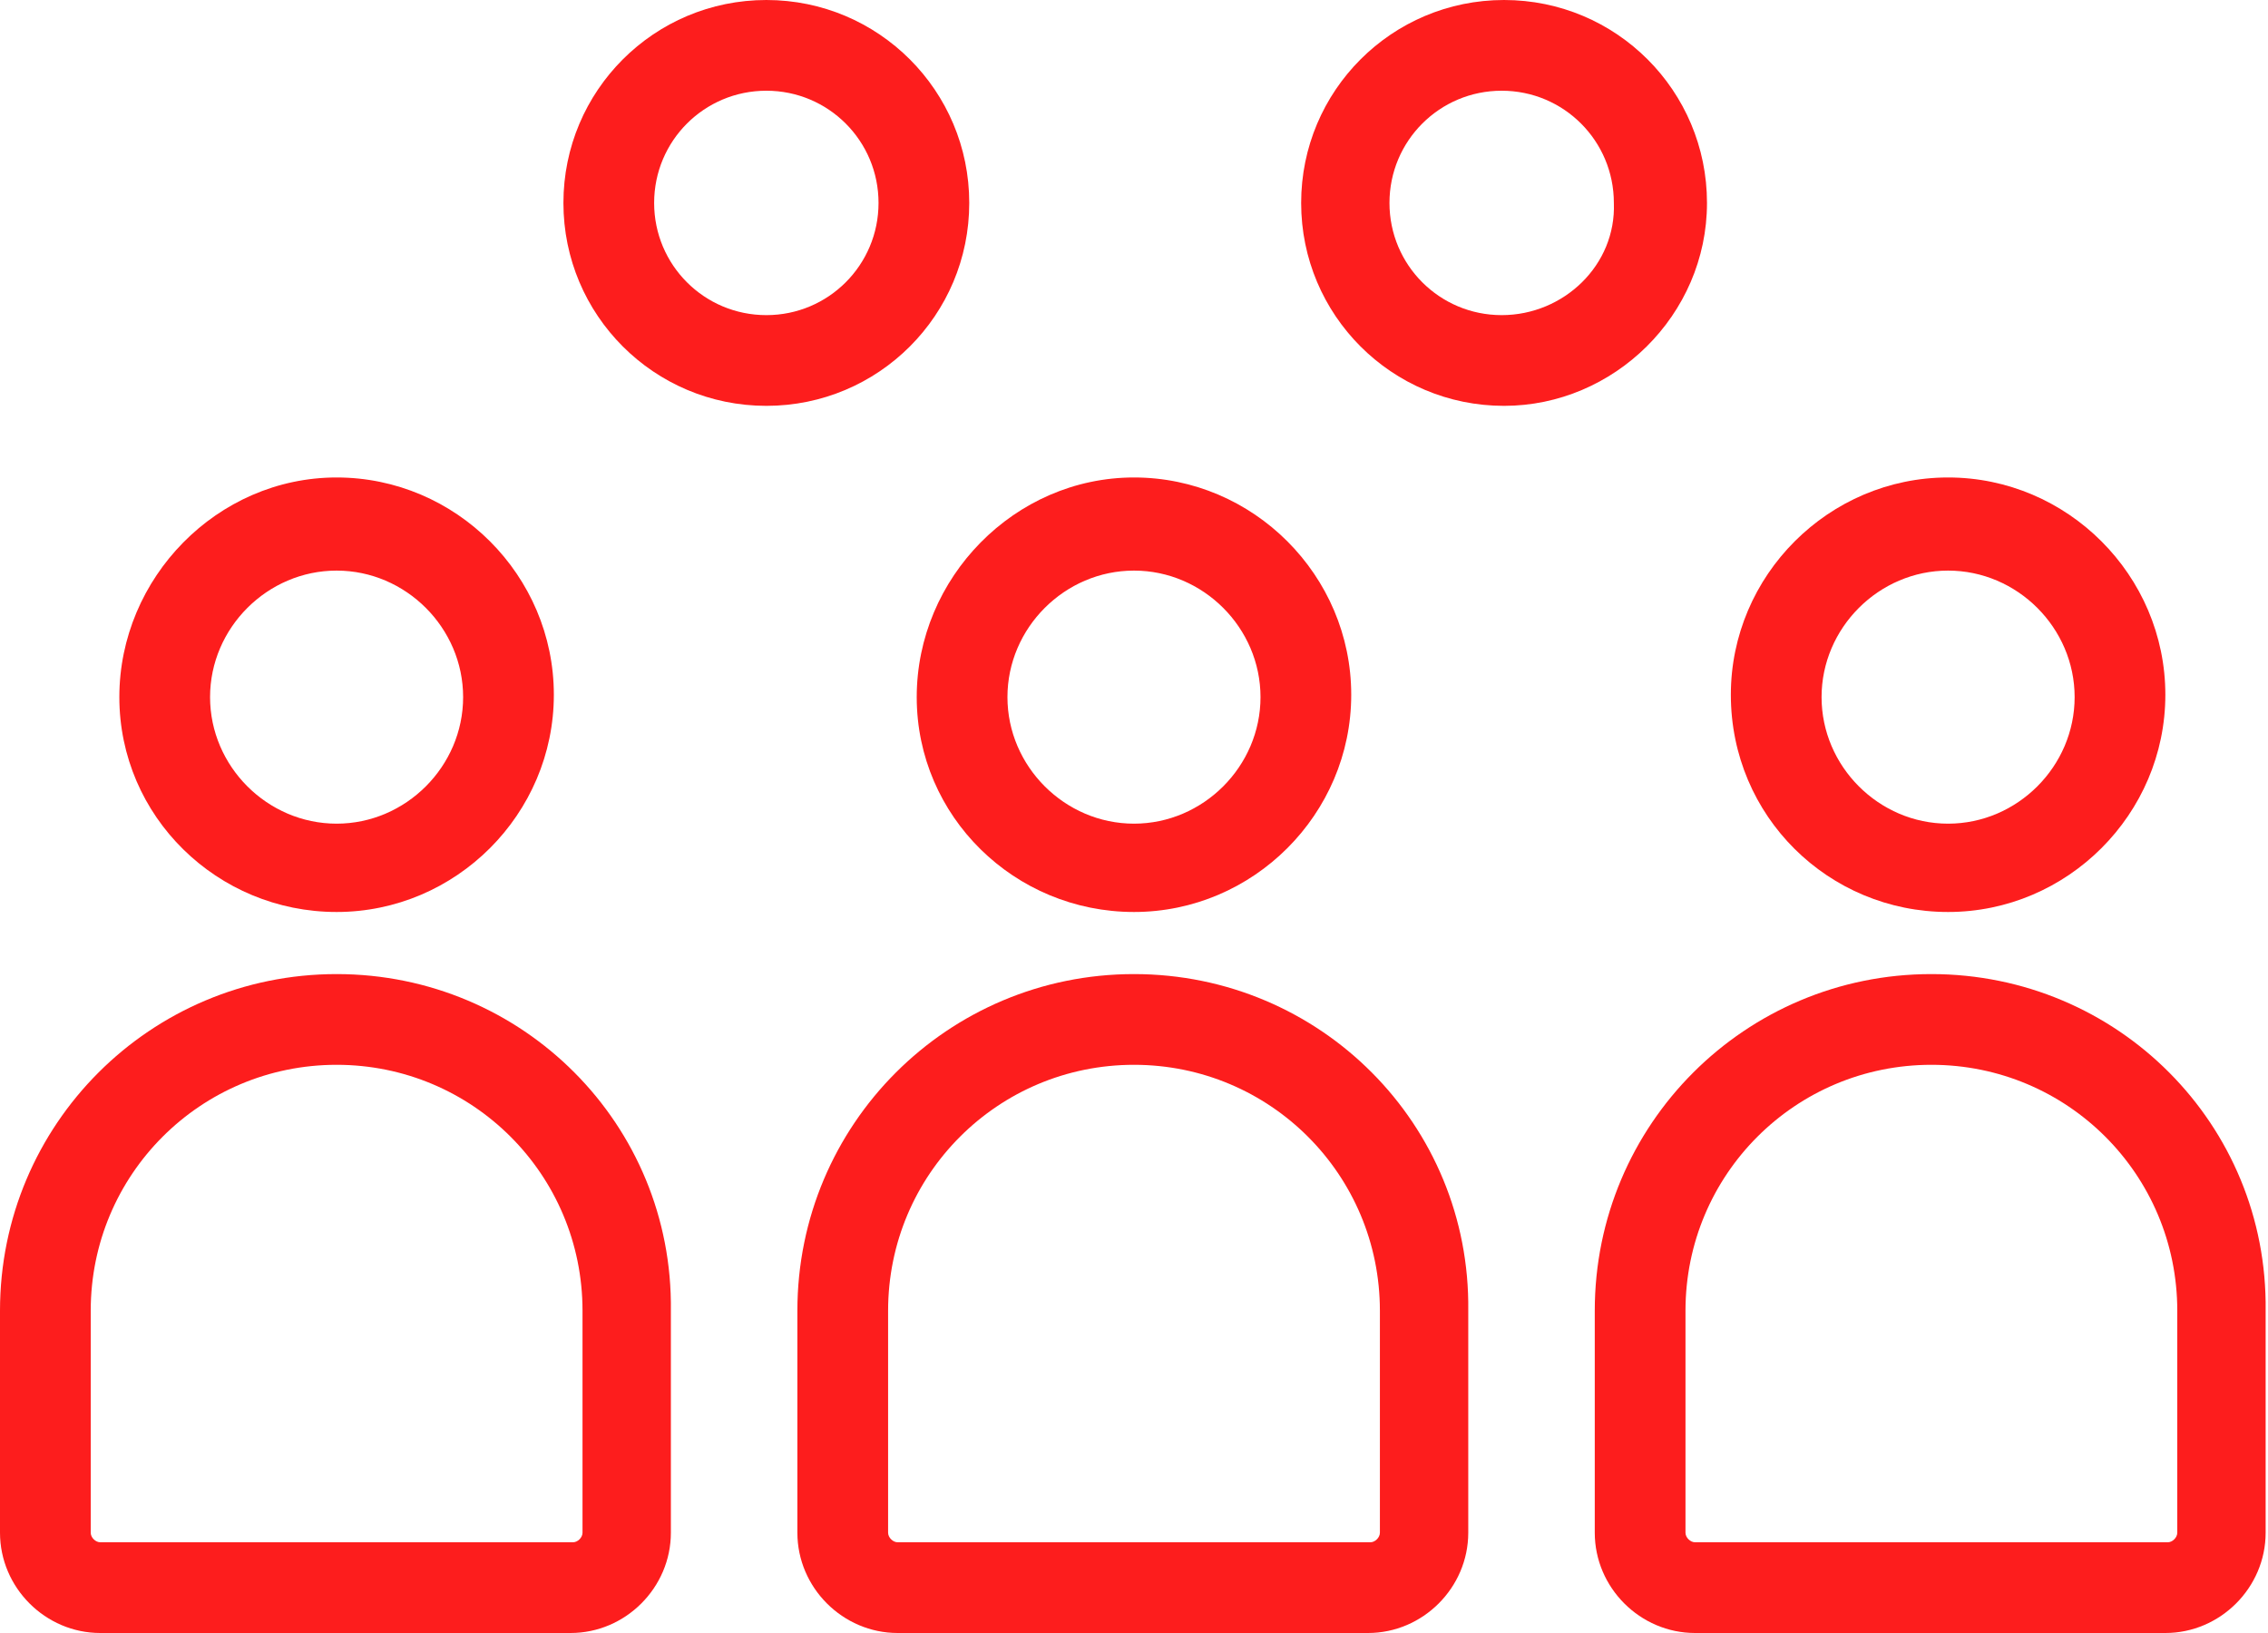
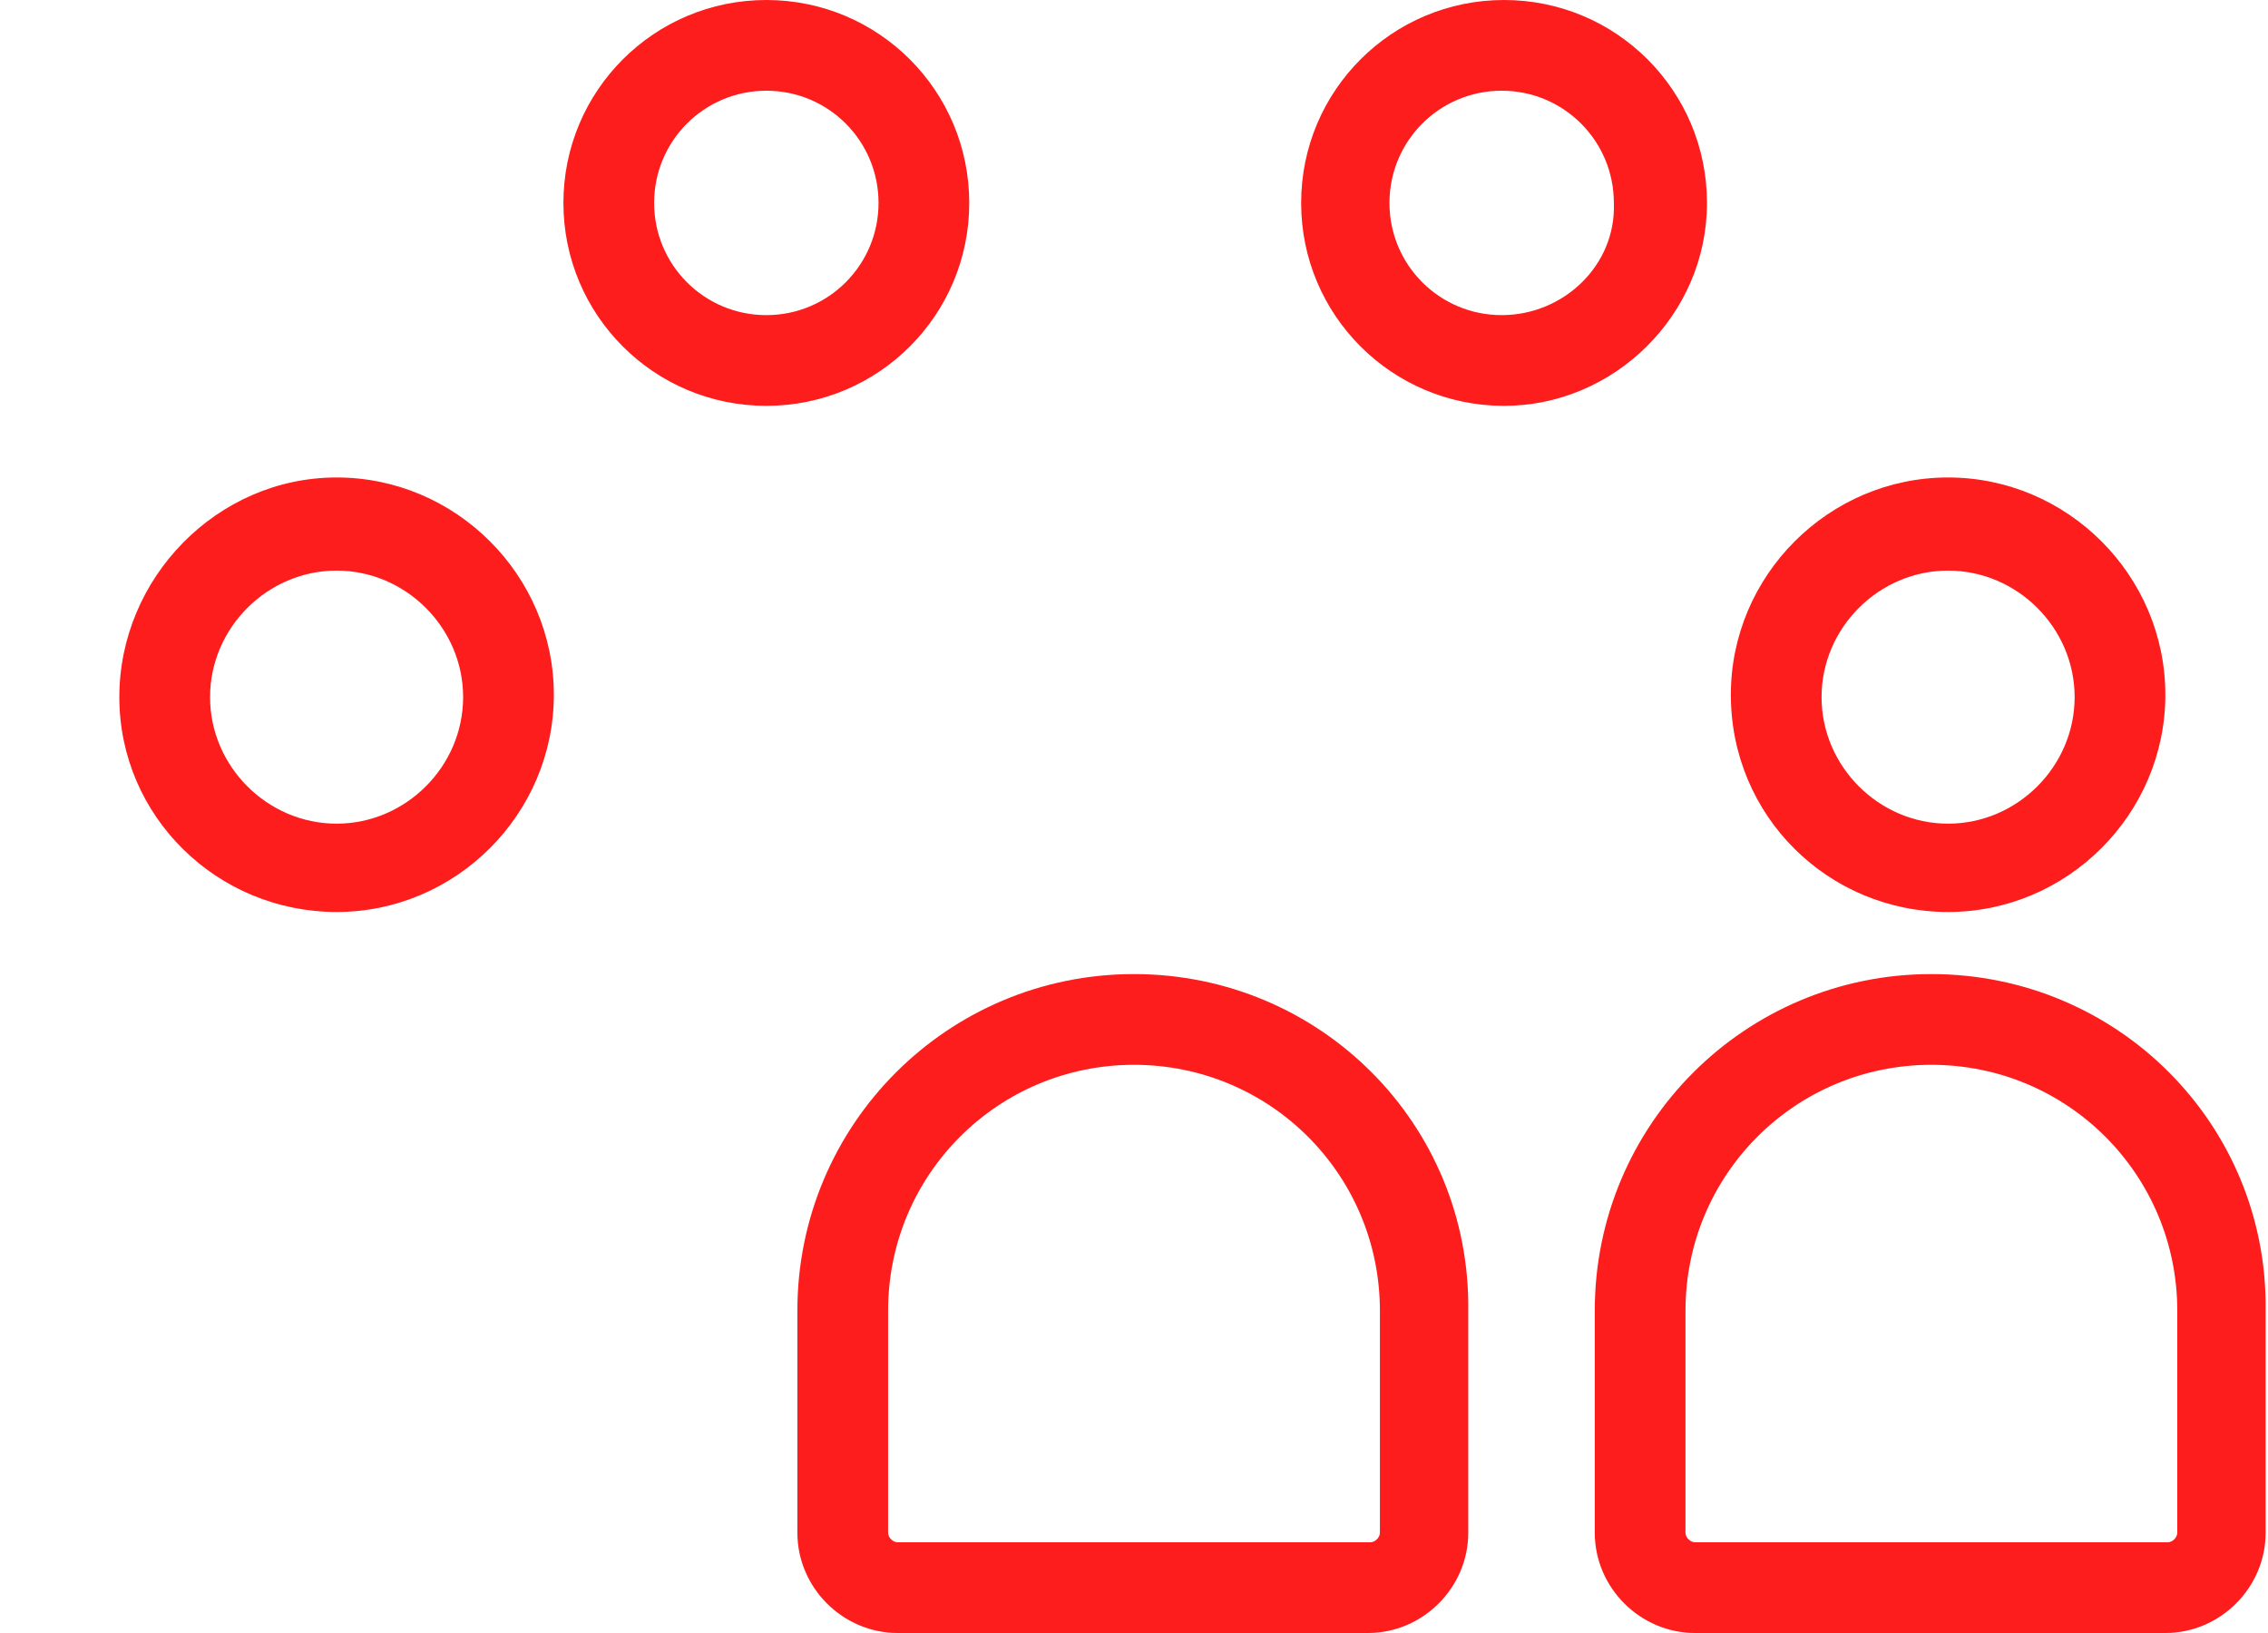
<svg xmlns="http://www.w3.org/2000/svg" width="50" height="36" viewBox="0 0 50 36" fill="none">
  <path d="M21.368 4.474C21.368 2 19.368 0 16.895 0C14.421 0 12.421 2 12.421 4.474C12.421 6.947 14.421 8.947 16.895 8.947C19.368 8.947 21.368 6.947 21.368 4.474ZM16.895 6.947C15.526 6.947 14.421 5.842 14.421 4.474C14.421 3.105 15.526 2 16.895 2C18.263 2 19.368 3.105 19.368 4.474C19.368 5.842 18.263 6.947 16.895 6.947Z" fill="#FD1D1D" />
  <path d="M37.632 4.474C37.632 2 35.632 0 33.158 0C30.685 0 28.685 2 28.685 4.474C28.685 6.947 30.685 8.947 33.158 8.947C35.579 8.947 37.632 6.947 37.632 4.474ZM33.106 6.947C31.737 6.947 30.632 5.842 30.632 4.474C30.632 3.105 31.737 2 33.106 2C34.474 2 35.579 3.105 35.579 4.474C35.632 5.842 34.474 6.947 33.106 6.947Z" fill="#FD1D1D" />
-   <path d="M7.421 21.474C3.316 21.474 0 24.789 0 28.895V33.789C0 35 1 36 2.211 36H12.579C13.79 36 14.79 35 14.79 33.789V28.895C14.842 24.789 11.526 21.474 7.421 21.474ZM12.842 33.789C12.842 33.895 12.737 34 12.632 34H2.211C2.105 34 2 33.895 2 33.789V28.895C2 25.895 4.421 23.474 7.421 23.474C10.421 23.474 12.842 25.895 12.842 28.895V33.789Z" fill="#FD1D1D" />
  <path d="M25 21.474C20.895 21.474 17.579 24.789 17.579 28.895V33.789C17.579 35 18.579 36 19.79 36H30.158C31.369 36 32.369 35 32.369 33.789V28.895C32.421 24.789 29.105 21.474 25 21.474ZM30.421 33.789C30.421 33.895 30.316 34 30.211 34H19.79C19.684 34 19.579 33.895 19.579 33.789V28.895C19.579 25.895 22 23.474 25 23.474C28 23.474 30.421 25.895 30.421 28.895V33.789Z" fill="#FD1D1D" />
  <path d="M42.579 21.474C38.474 21.474 35.158 24.789 35.158 28.895V33.789C35.158 35 36.158 36 37.369 36H47.737C48.948 36 49.948 35 49.948 33.789V28.895C50 24.789 46.684 21.474 42.579 21.474ZM48 33.789C48 33.895 47.895 34 47.79 34H37.369C37.264 34 37.158 33.895 37.158 33.789V28.895C37.158 25.895 39.579 23.474 42.579 23.474C45.579 23.474 48 25.895 48 28.895V33.789Z" fill="#FD1D1D" />
  <path d="M7.421 20.105C10.052 20.105 12.21 17.947 12.21 15.316C12.21 12.684 10.052 10.526 7.421 10.526C4.789 10.526 2.631 12.737 2.631 15.368C2.631 18 4.789 20.105 7.421 20.105ZM7.421 12.579C8.947 12.579 10.21 13.842 10.21 15.368C10.21 16.895 8.947 18.158 7.421 18.158C5.895 18.158 4.631 16.895 4.631 15.368C4.631 13.842 5.895 12.579 7.421 12.579Z" fill="#FD1D1D" />
-   <path d="M25 20.105C27.631 20.105 29.789 17.947 29.789 15.316C29.789 12.684 27.631 10.526 25 10.526C22.368 10.526 20.21 12.737 20.21 15.368C20.21 18 22.368 20.105 25 20.105ZM25 12.579C26.526 12.579 27.789 13.842 27.789 15.368C27.789 16.895 26.526 18.158 25 18.158C23.474 18.158 22.21 16.895 22.21 15.368C22.21 13.842 23.474 12.579 25 12.579Z" fill="#FD1D1D" />
  <path d="M42.947 20.105C45.579 20.105 47.737 17.947 47.737 15.316C47.737 12.684 45.579 10.526 42.947 10.526C40.316 10.526 38.158 12.684 38.158 15.316C38.158 18 40.316 20.105 42.947 20.105ZM42.947 12.579C44.474 12.579 45.737 13.842 45.737 15.368C45.737 16.895 44.474 18.158 42.947 18.158C41.421 18.158 40.158 16.895 40.158 15.368C40.158 13.842 41.421 12.579 42.947 12.579Z" fill="#FD1D1D" />
</svg>